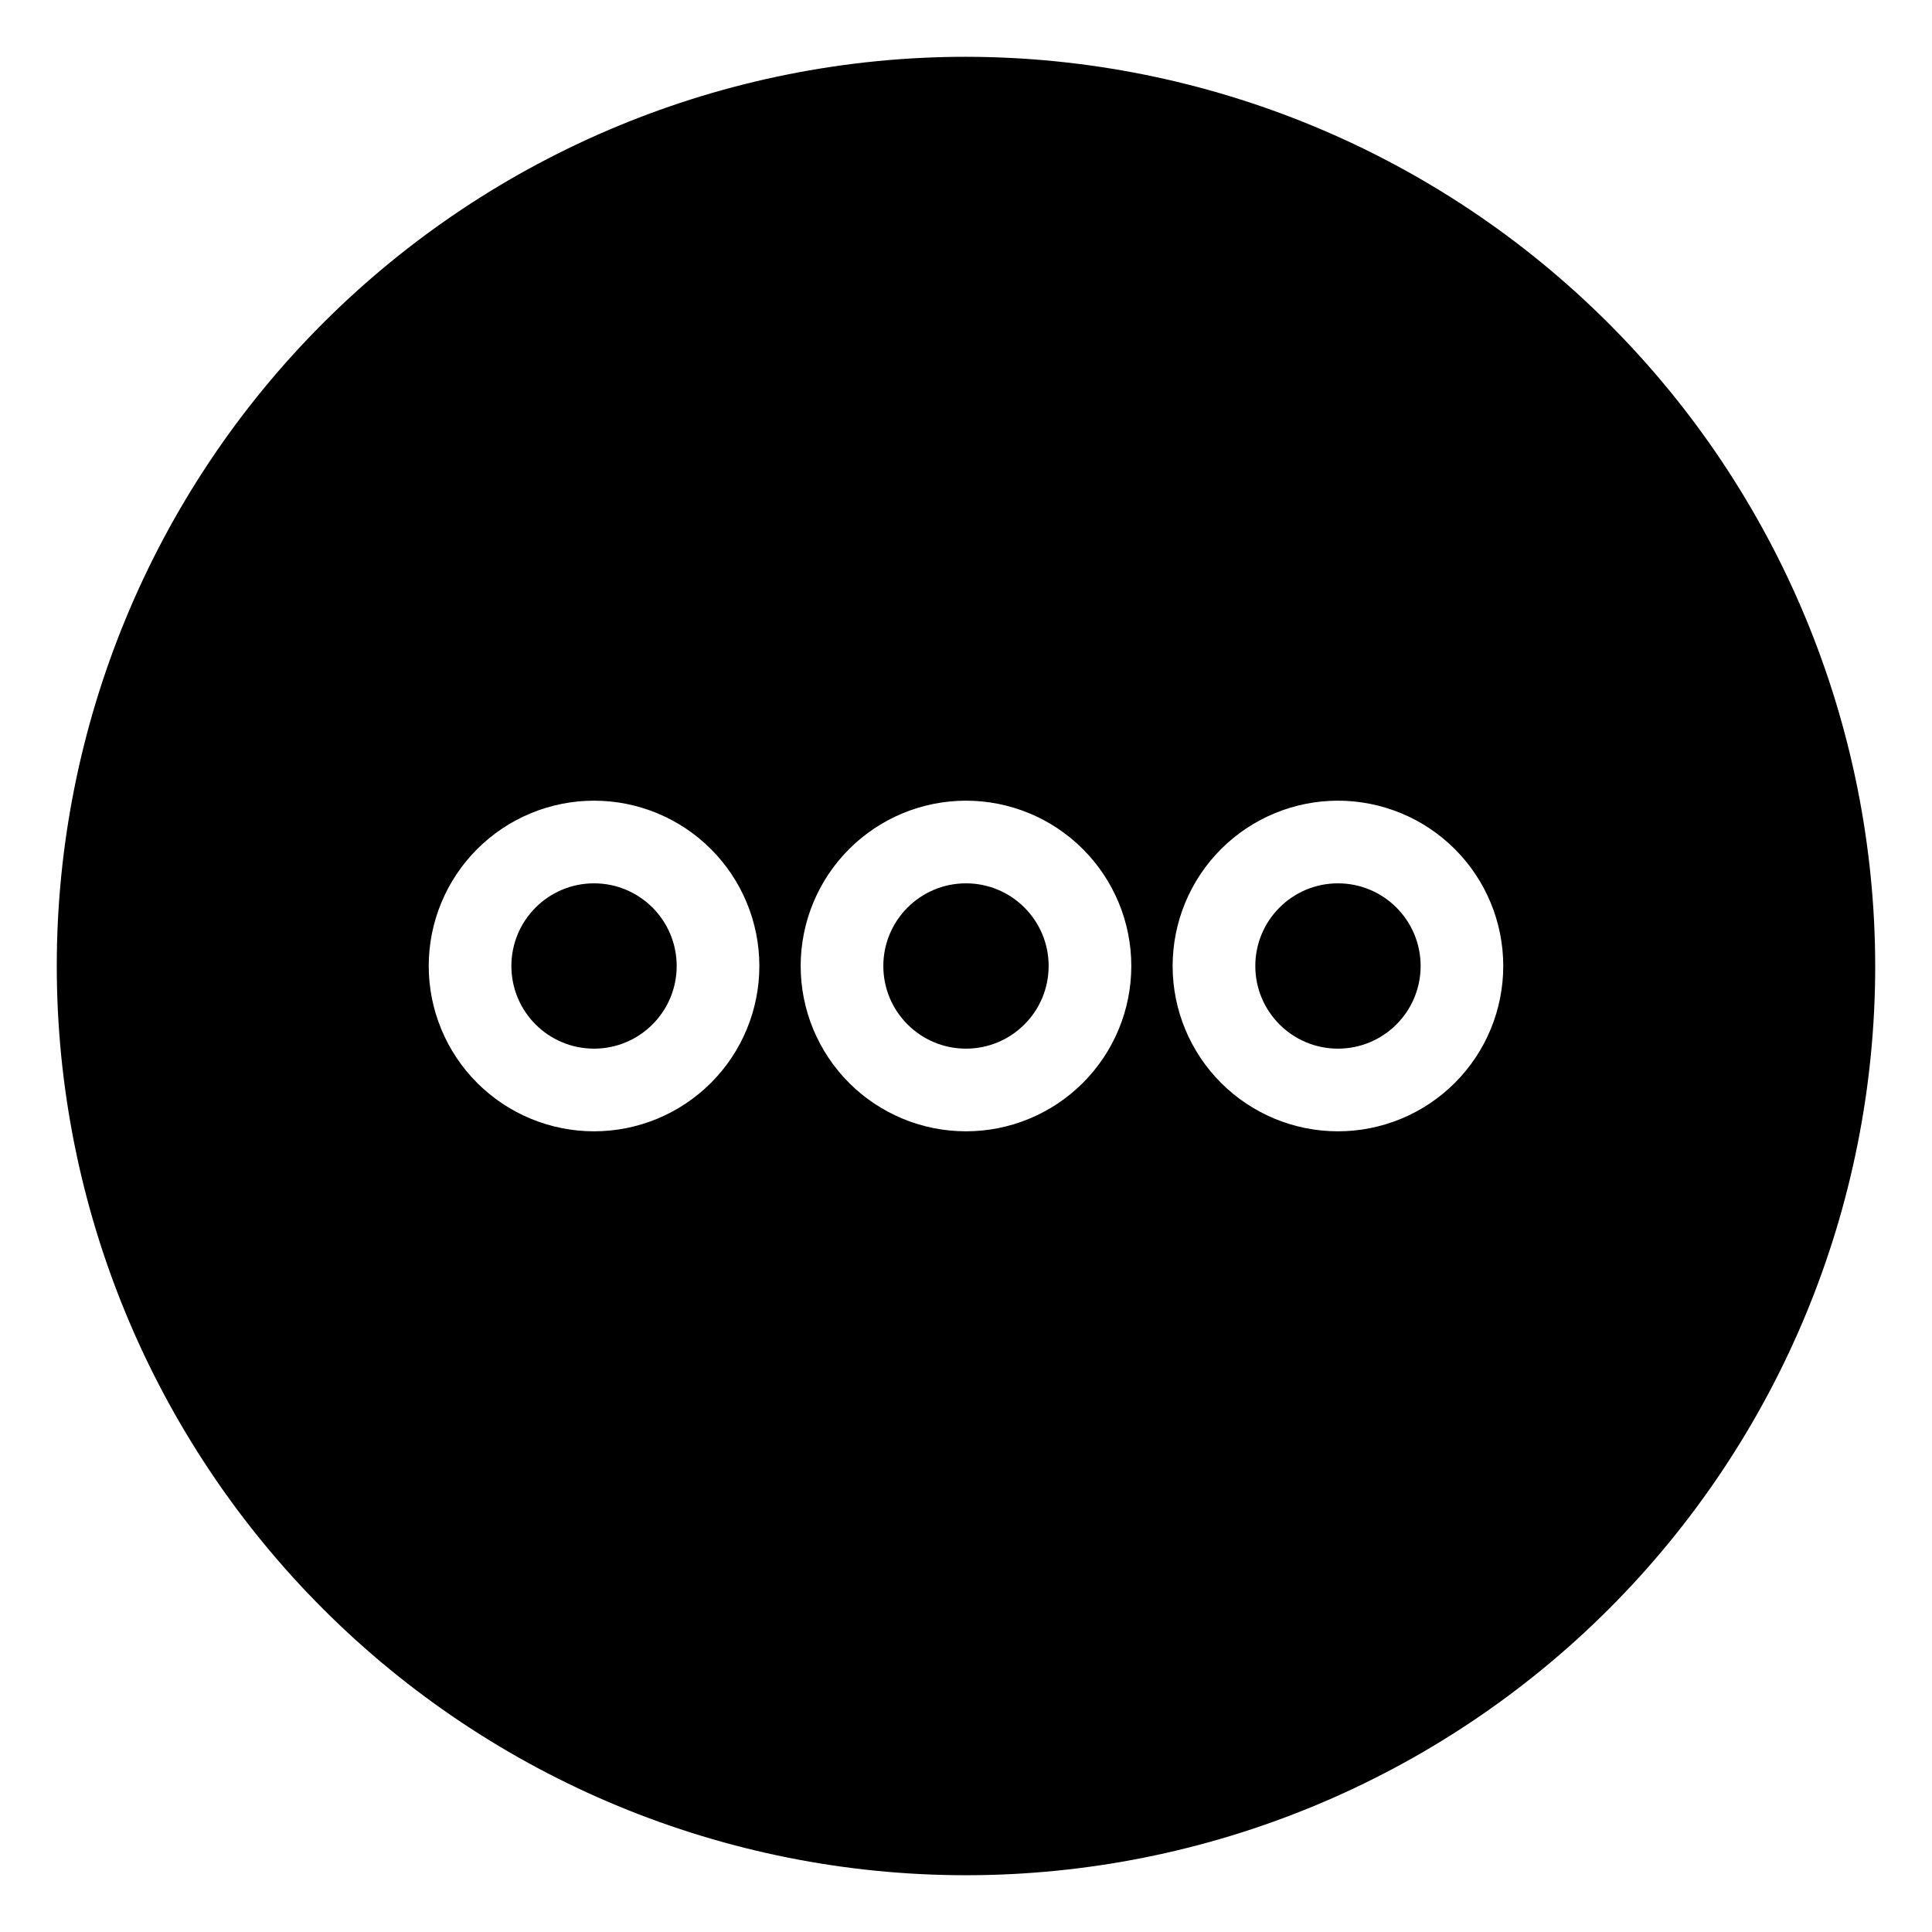
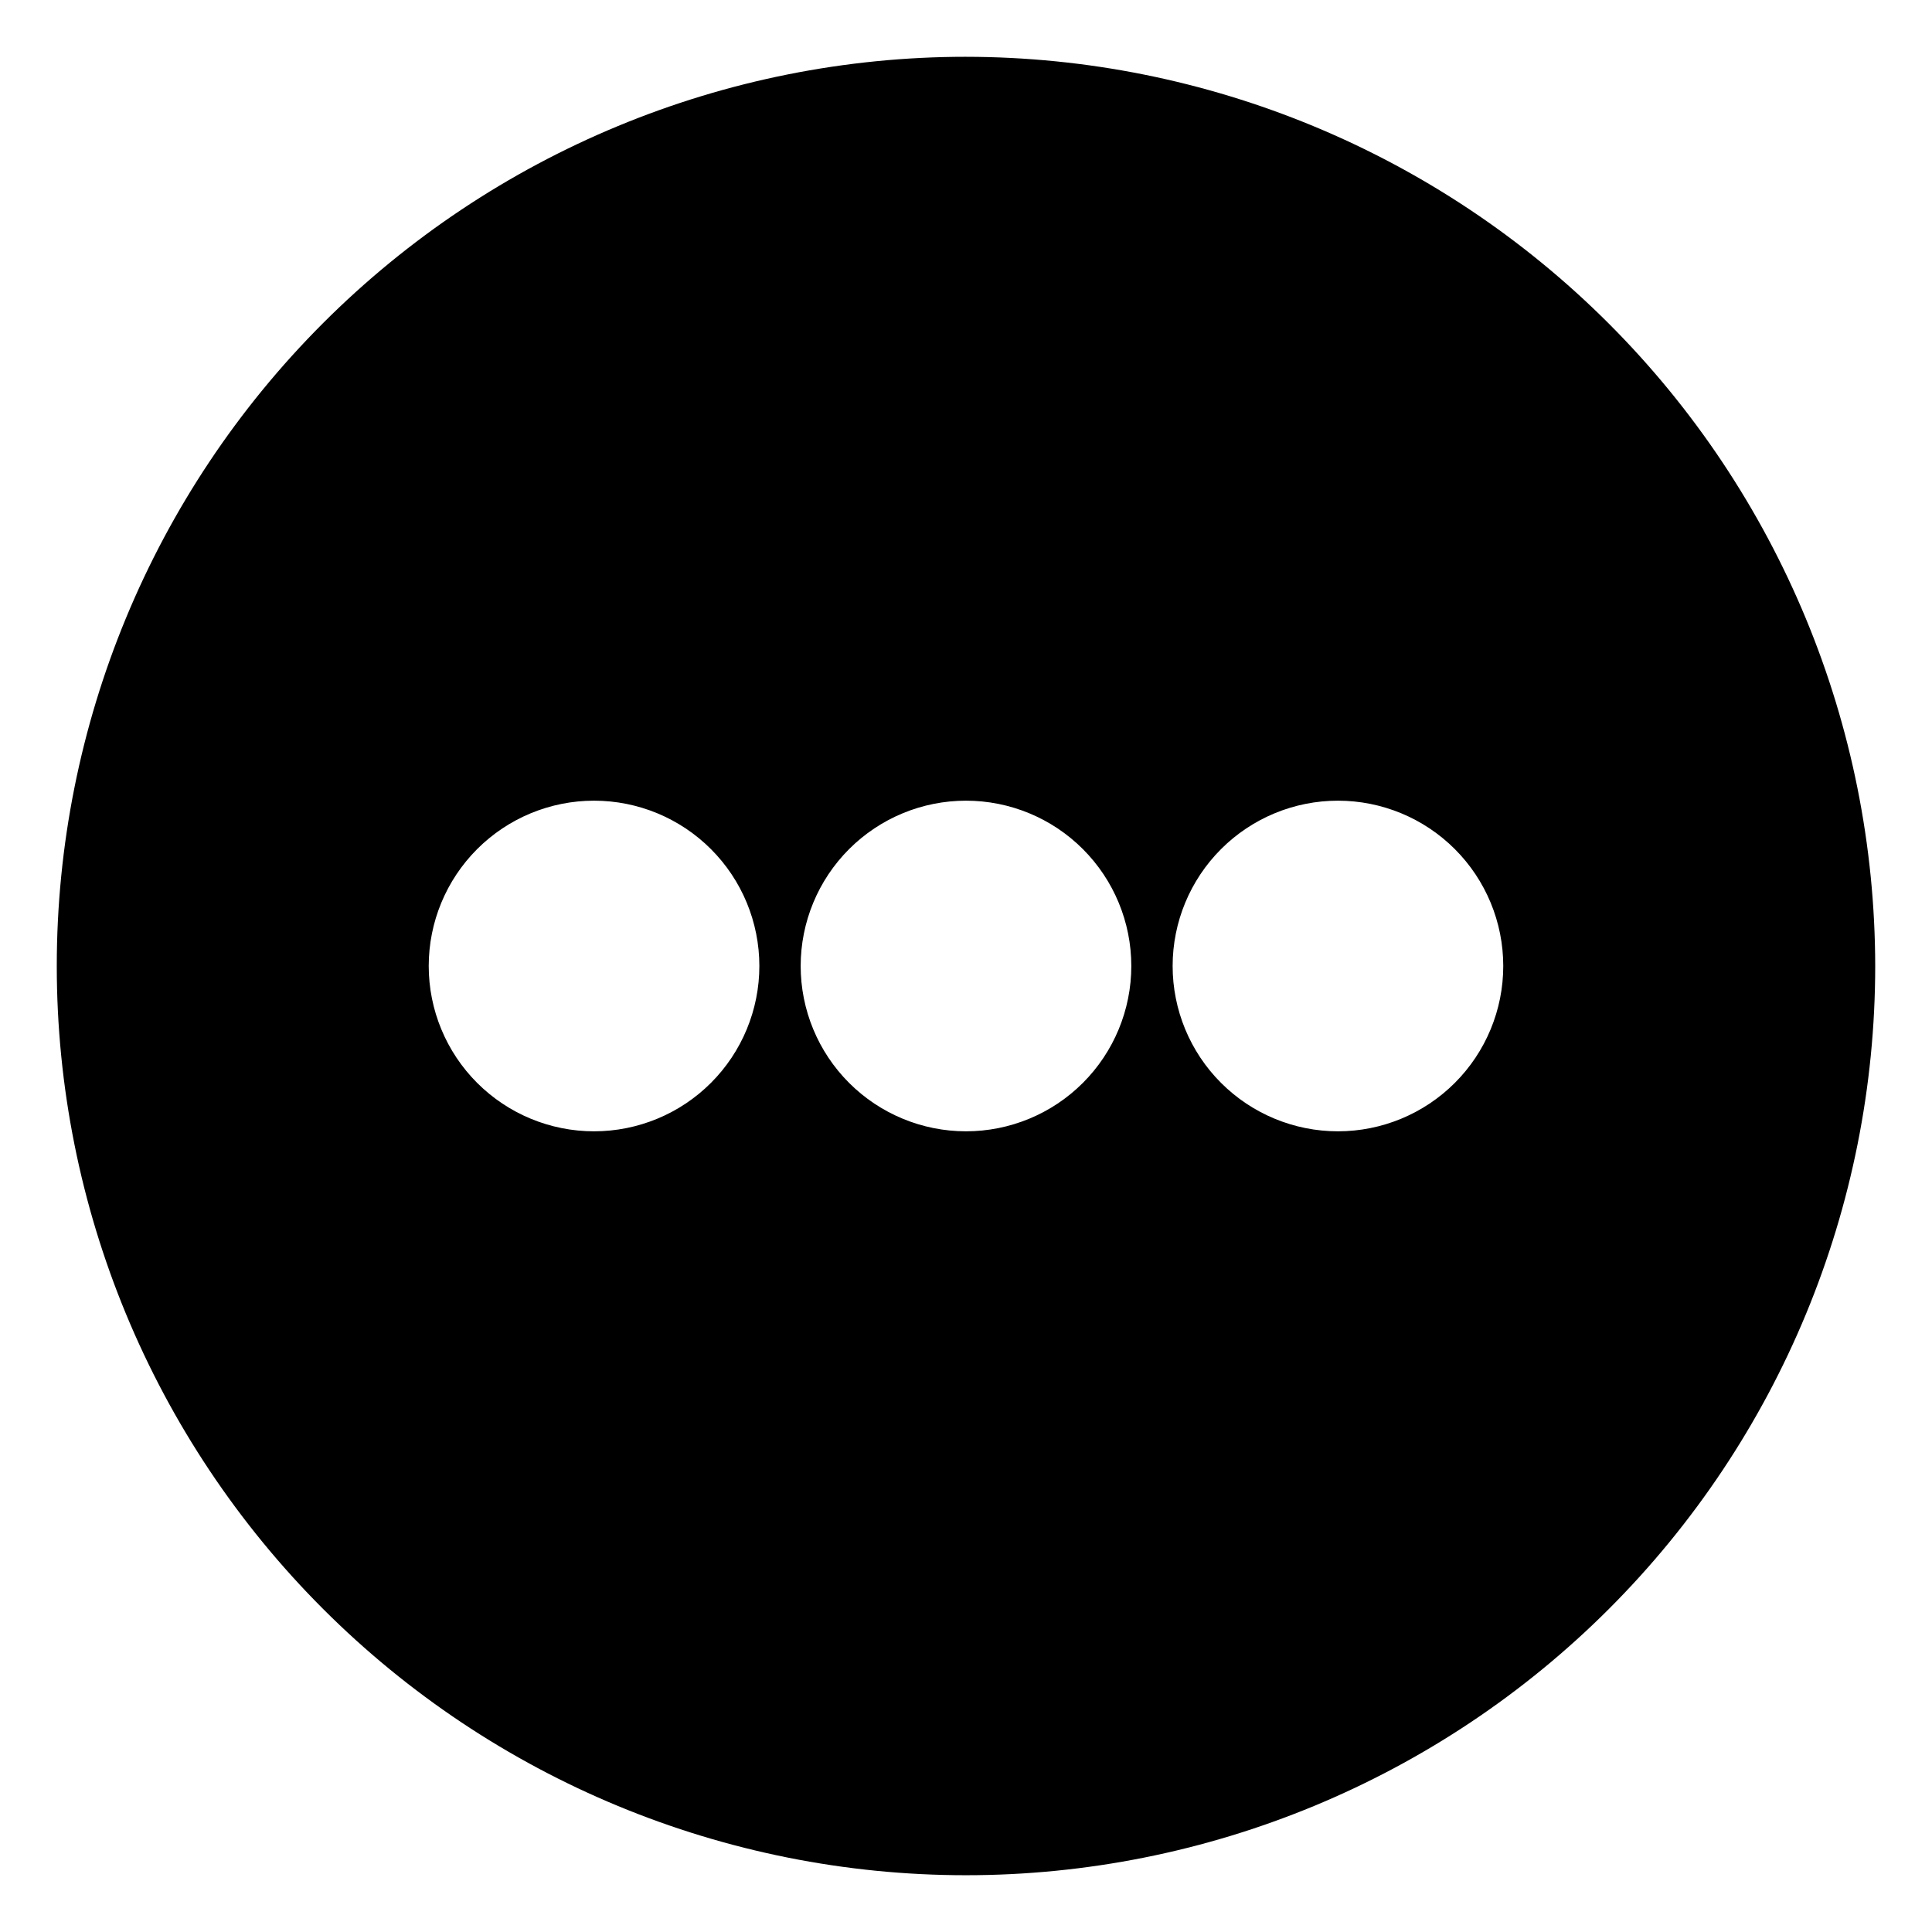
<svg xmlns="http://www.w3.org/2000/svg" fill="#000000" width="800px" height="800px" version="1.1" viewBox="144 144 512 512">
  <g>
-     <path d="m520.48 400c0 12.098-9.809 21.902-21.906 21.902-12.098 0-21.906-9.805-21.906-21.902s9.809-21.906 21.906-21.906c12.098 0 21.906 9.809 21.906 21.906" />
    <path d="m400 159.05c-63.906 0-125.19 25.387-170.38 70.574s-70.574 106.47-70.574 170.38c0 63.902 25.387 125.19 70.574 170.38s106.47 70.57 170.38 70.57c63.902 0 125.19-25.383 170.38-70.57s70.57-106.48 70.57-170.38c-0.07-63.883-25.48-125.13-70.652-170.3s-106.42-70.582-170.3-70.652zm-98.574 284.76c-11.617 0-22.762-4.617-30.977-12.832-8.215-8.215-12.832-19.359-12.832-30.977 0-11.621 4.617-22.762 12.832-30.98 8.215-8.215 19.359-12.832 30.977-12.832 11.621 0 22.762 4.617 30.98 12.832 8.215 8.219 12.832 19.359 12.832 30.98 0 11.617-4.617 22.762-12.832 30.977-8.219 8.215-19.359 12.832-30.98 12.832zm98.57 0h0.004c-11.621 0-22.762-4.617-30.98-12.832-8.215-8.215-12.832-19.359-12.832-30.977 0-11.621 4.617-22.762 12.832-30.98 8.219-8.215 19.359-12.832 30.98-12.832 11.617 0 22.762 4.617 30.977 12.832 8.215 8.219 12.832 19.359 12.832 30.98 0 11.617-4.617 22.762-12.832 30.977-8.215 8.215-19.359 12.832-30.977 12.832zm98.57 0h0.004c-11.621 0-22.762-4.617-30.977-12.832-8.219-8.215-12.832-19.359-12.832-30.977 0-11.621 4.613-22.762 12.832-30.98 8.215-8.215 19.355-12.832 30.977-12.832 11.617 0 22.762 4.617 30.977 12.832 8.219 8.219 12.832 19.359 12.832 30.98 0 11.617-4.613 22.762-12.832 30.977-8.215 8.215-19.359 12.832-30.977 12.832z" />
-     <path d="m323.33 400c0 12.098-9.809 21.902-21.906 21.902-12.098 0-21.902-9.805-21.902-21.902s9.805-21.906 21.902-21.906c12.098 0 21.906 9.809 21.906 21.906" />
-     <path d="m421.9 400c0 12.098-9.805 21.902-21.902 21.902s-21.906-9.805-21.906-21.902 9.809-21.906 21.906-21.906 21.902 9.809 21.902 21.906" />
  </g>
</svg>